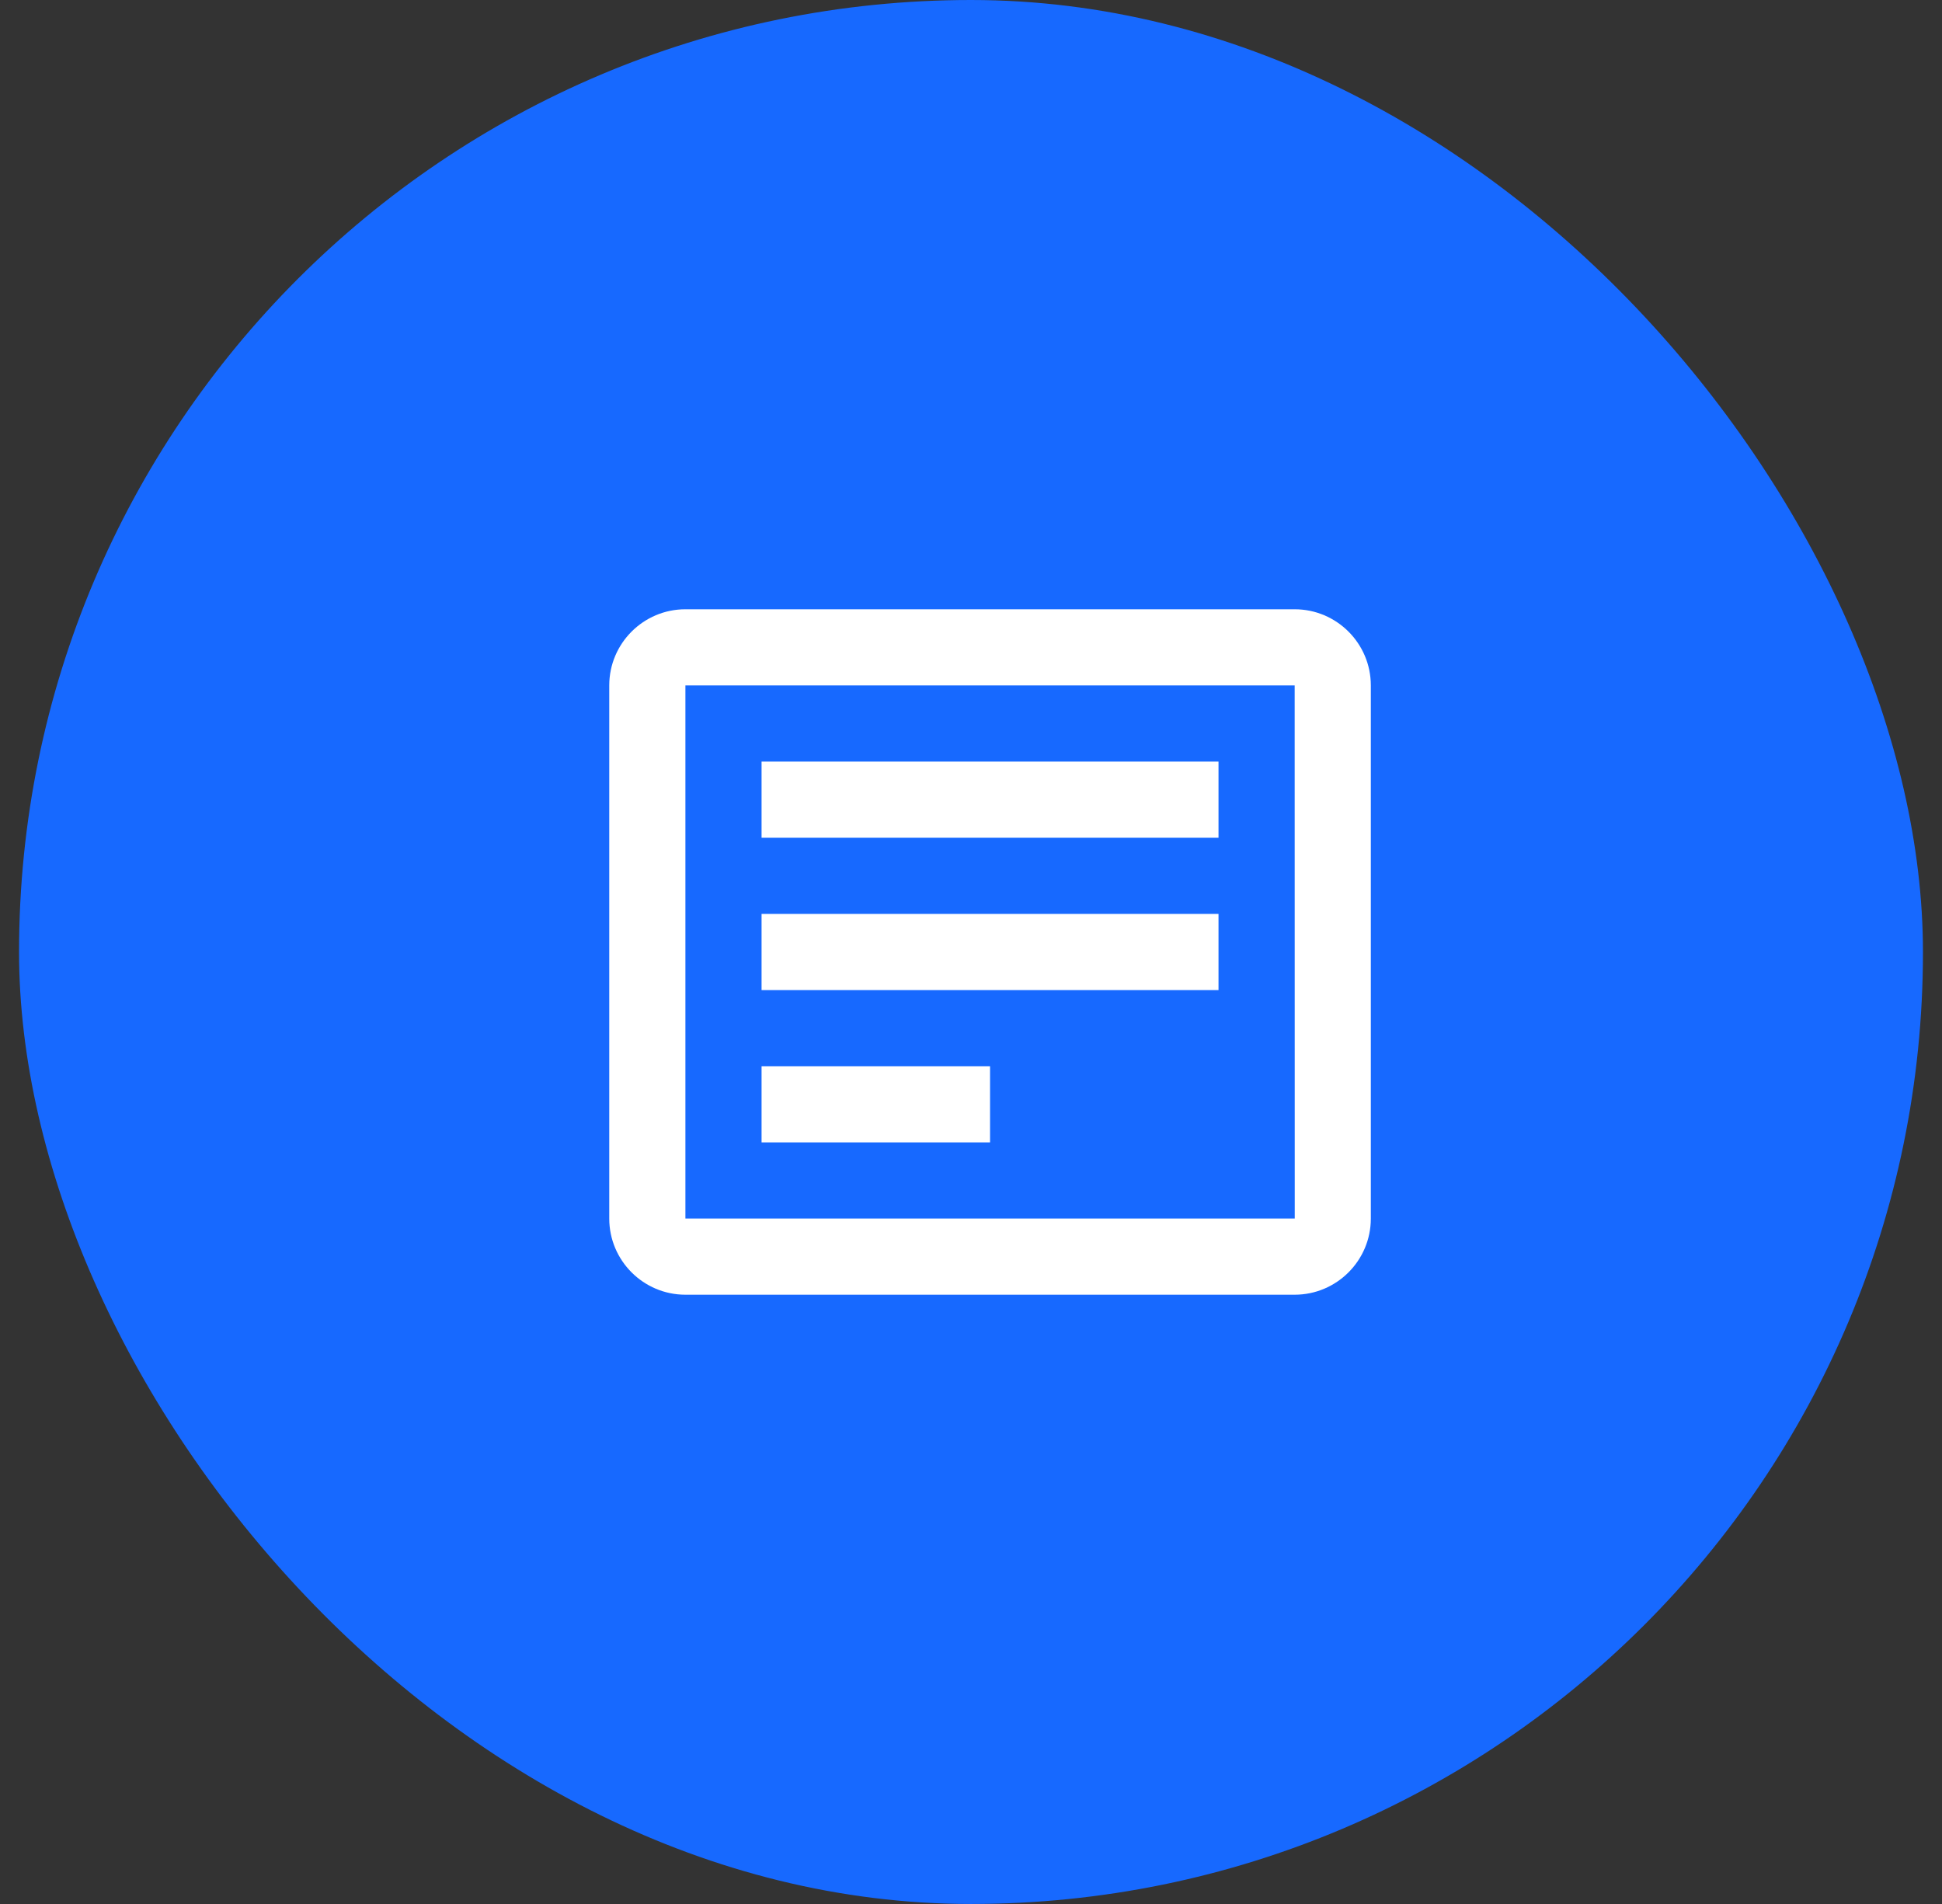
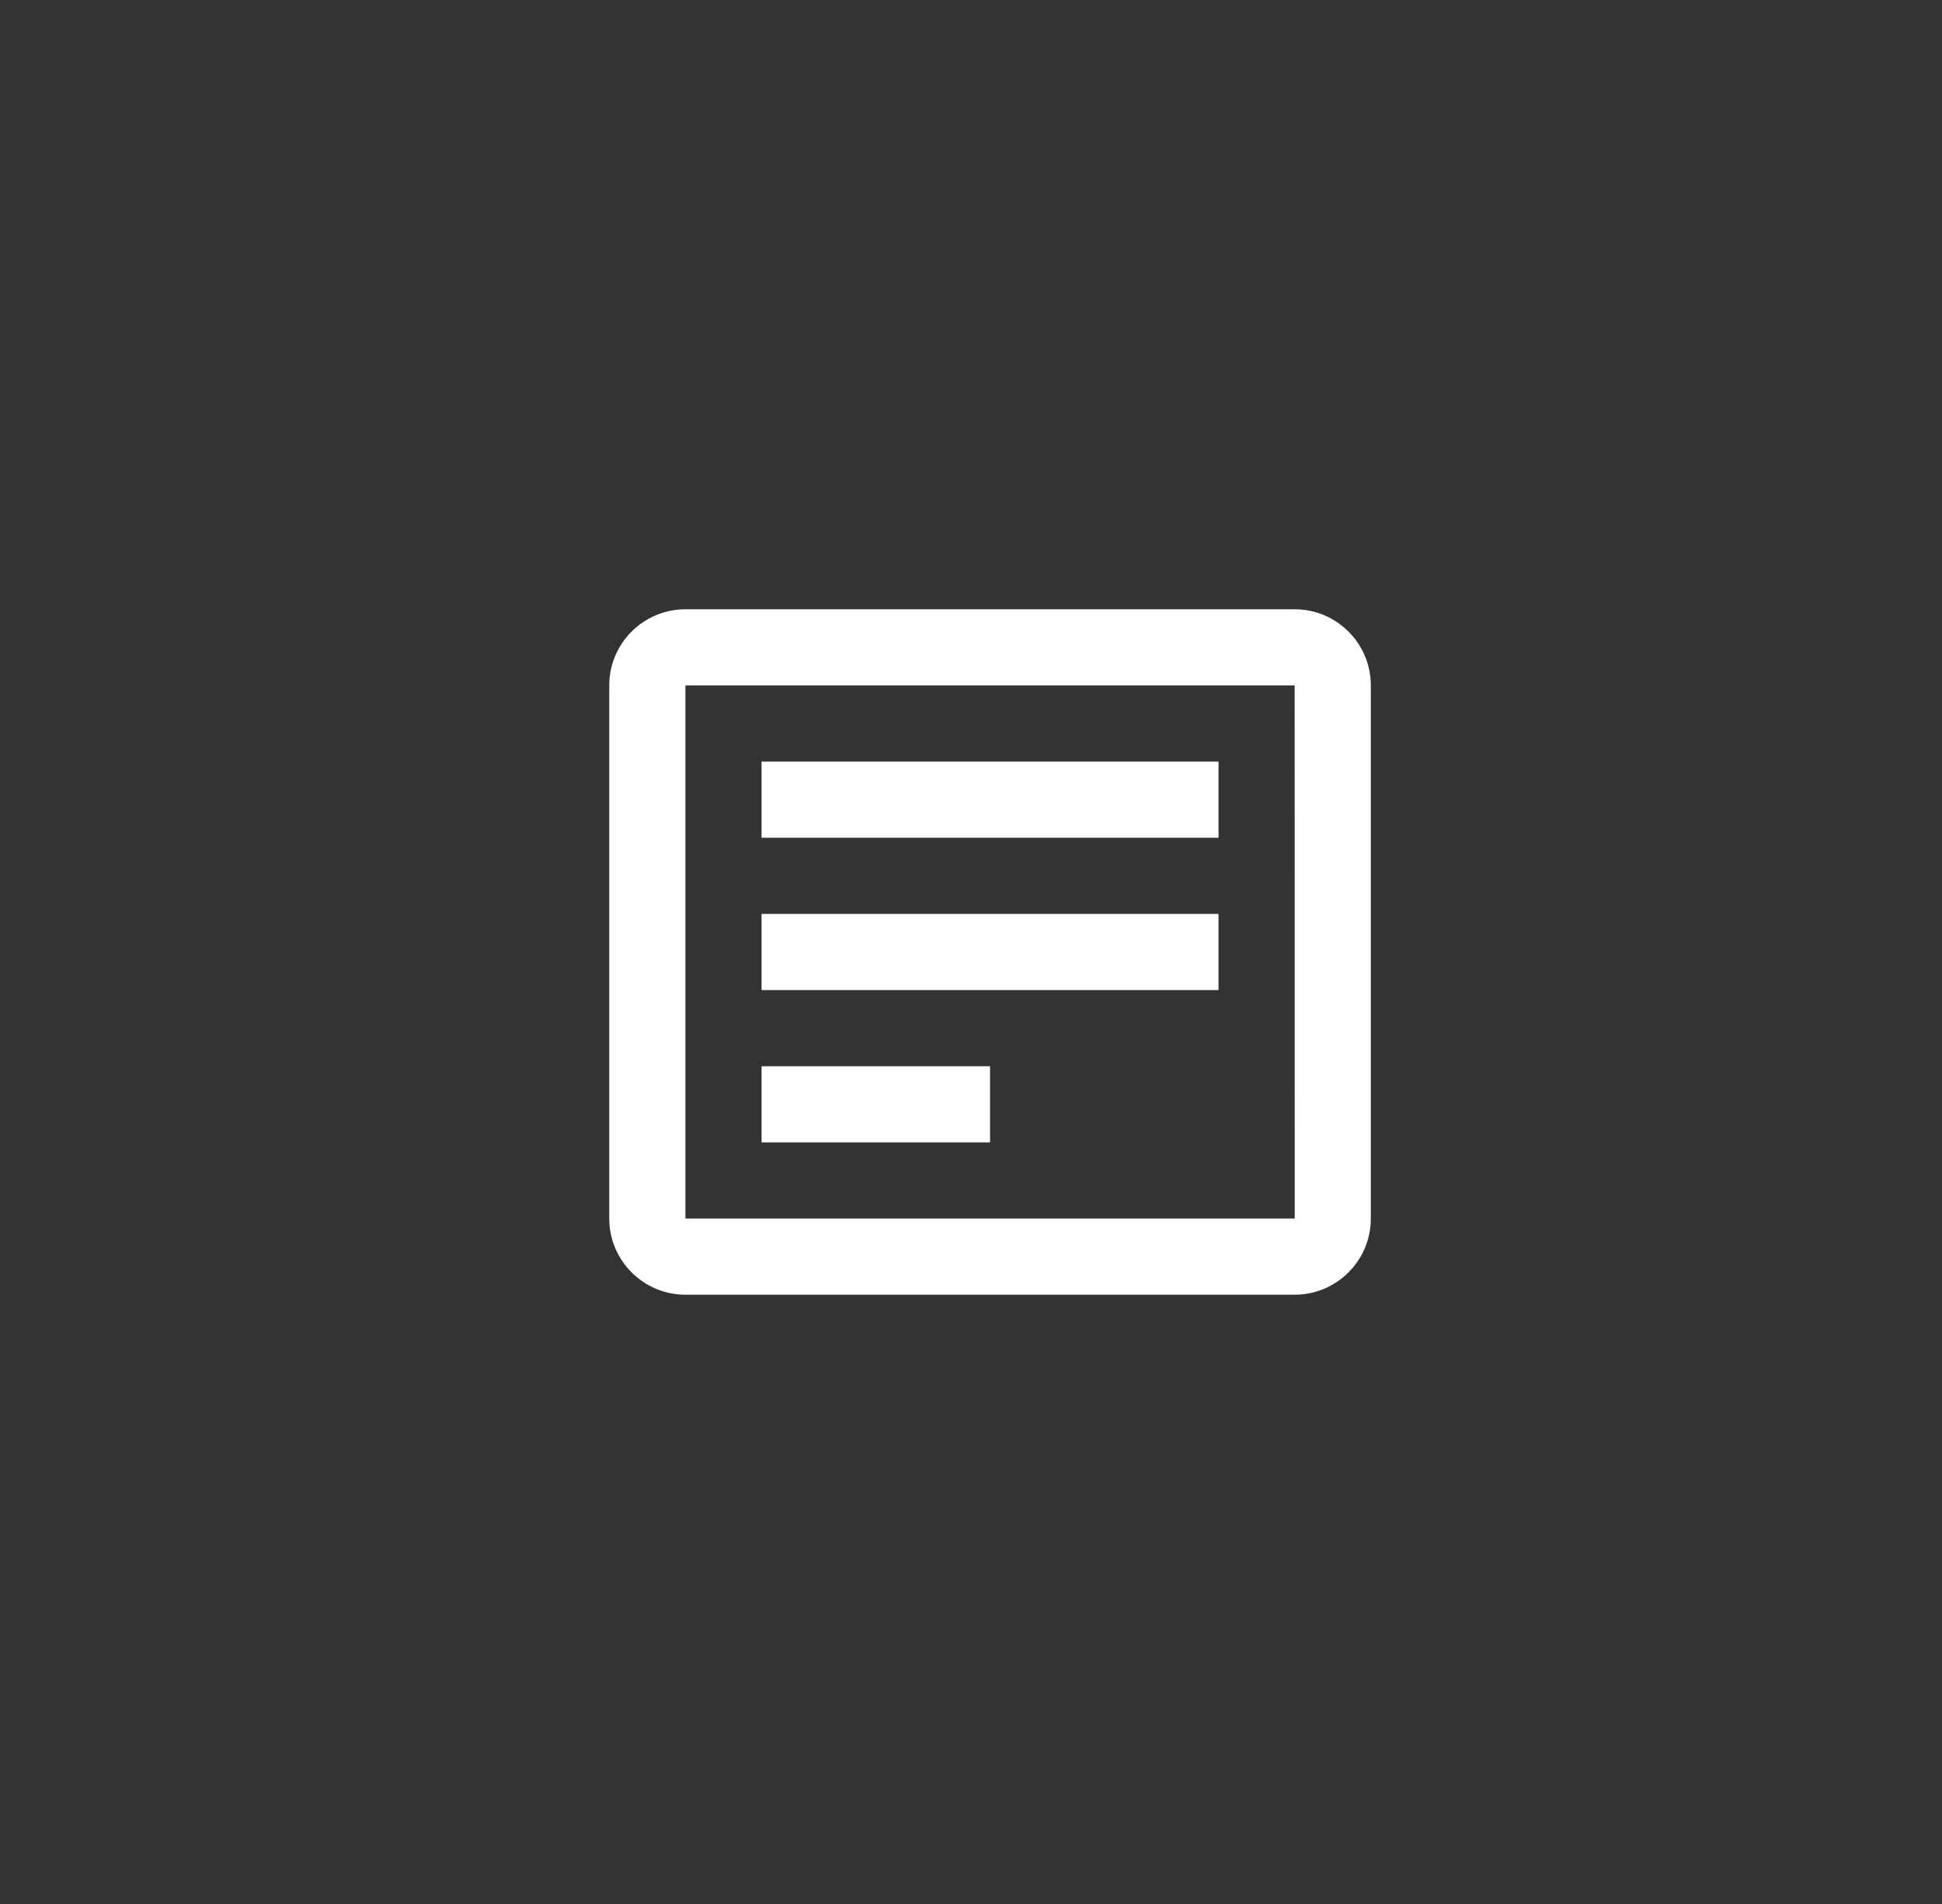
<svg xmlns="http://www.w3.org/2000/svg" width="51" height="50" viewBox="0 0 51 50" fill="none">
  <rect x="0" y="0" width="51" height="50" fill="#333333" stroke="none" />
-   <rect x="0.5" width="50" height="50" rx="25" fill="#1769FF" />
  <path d="M34 16H18C16.897 16 16 16.897 16 18V32C16 33.103 16.897 34 18 34H34C35.103 34 36 33.103 36 32V18C36 16.897 35.103 16 34 16ZM18 32V18H34L34.002 32H18Z" fill="#ffffff" />
  <path d="M20 20H32V22H20V20ZM20 24H32V26H20V24ZM20 28H26V30H20V28Z" fill="#ffffff" />
</svg>